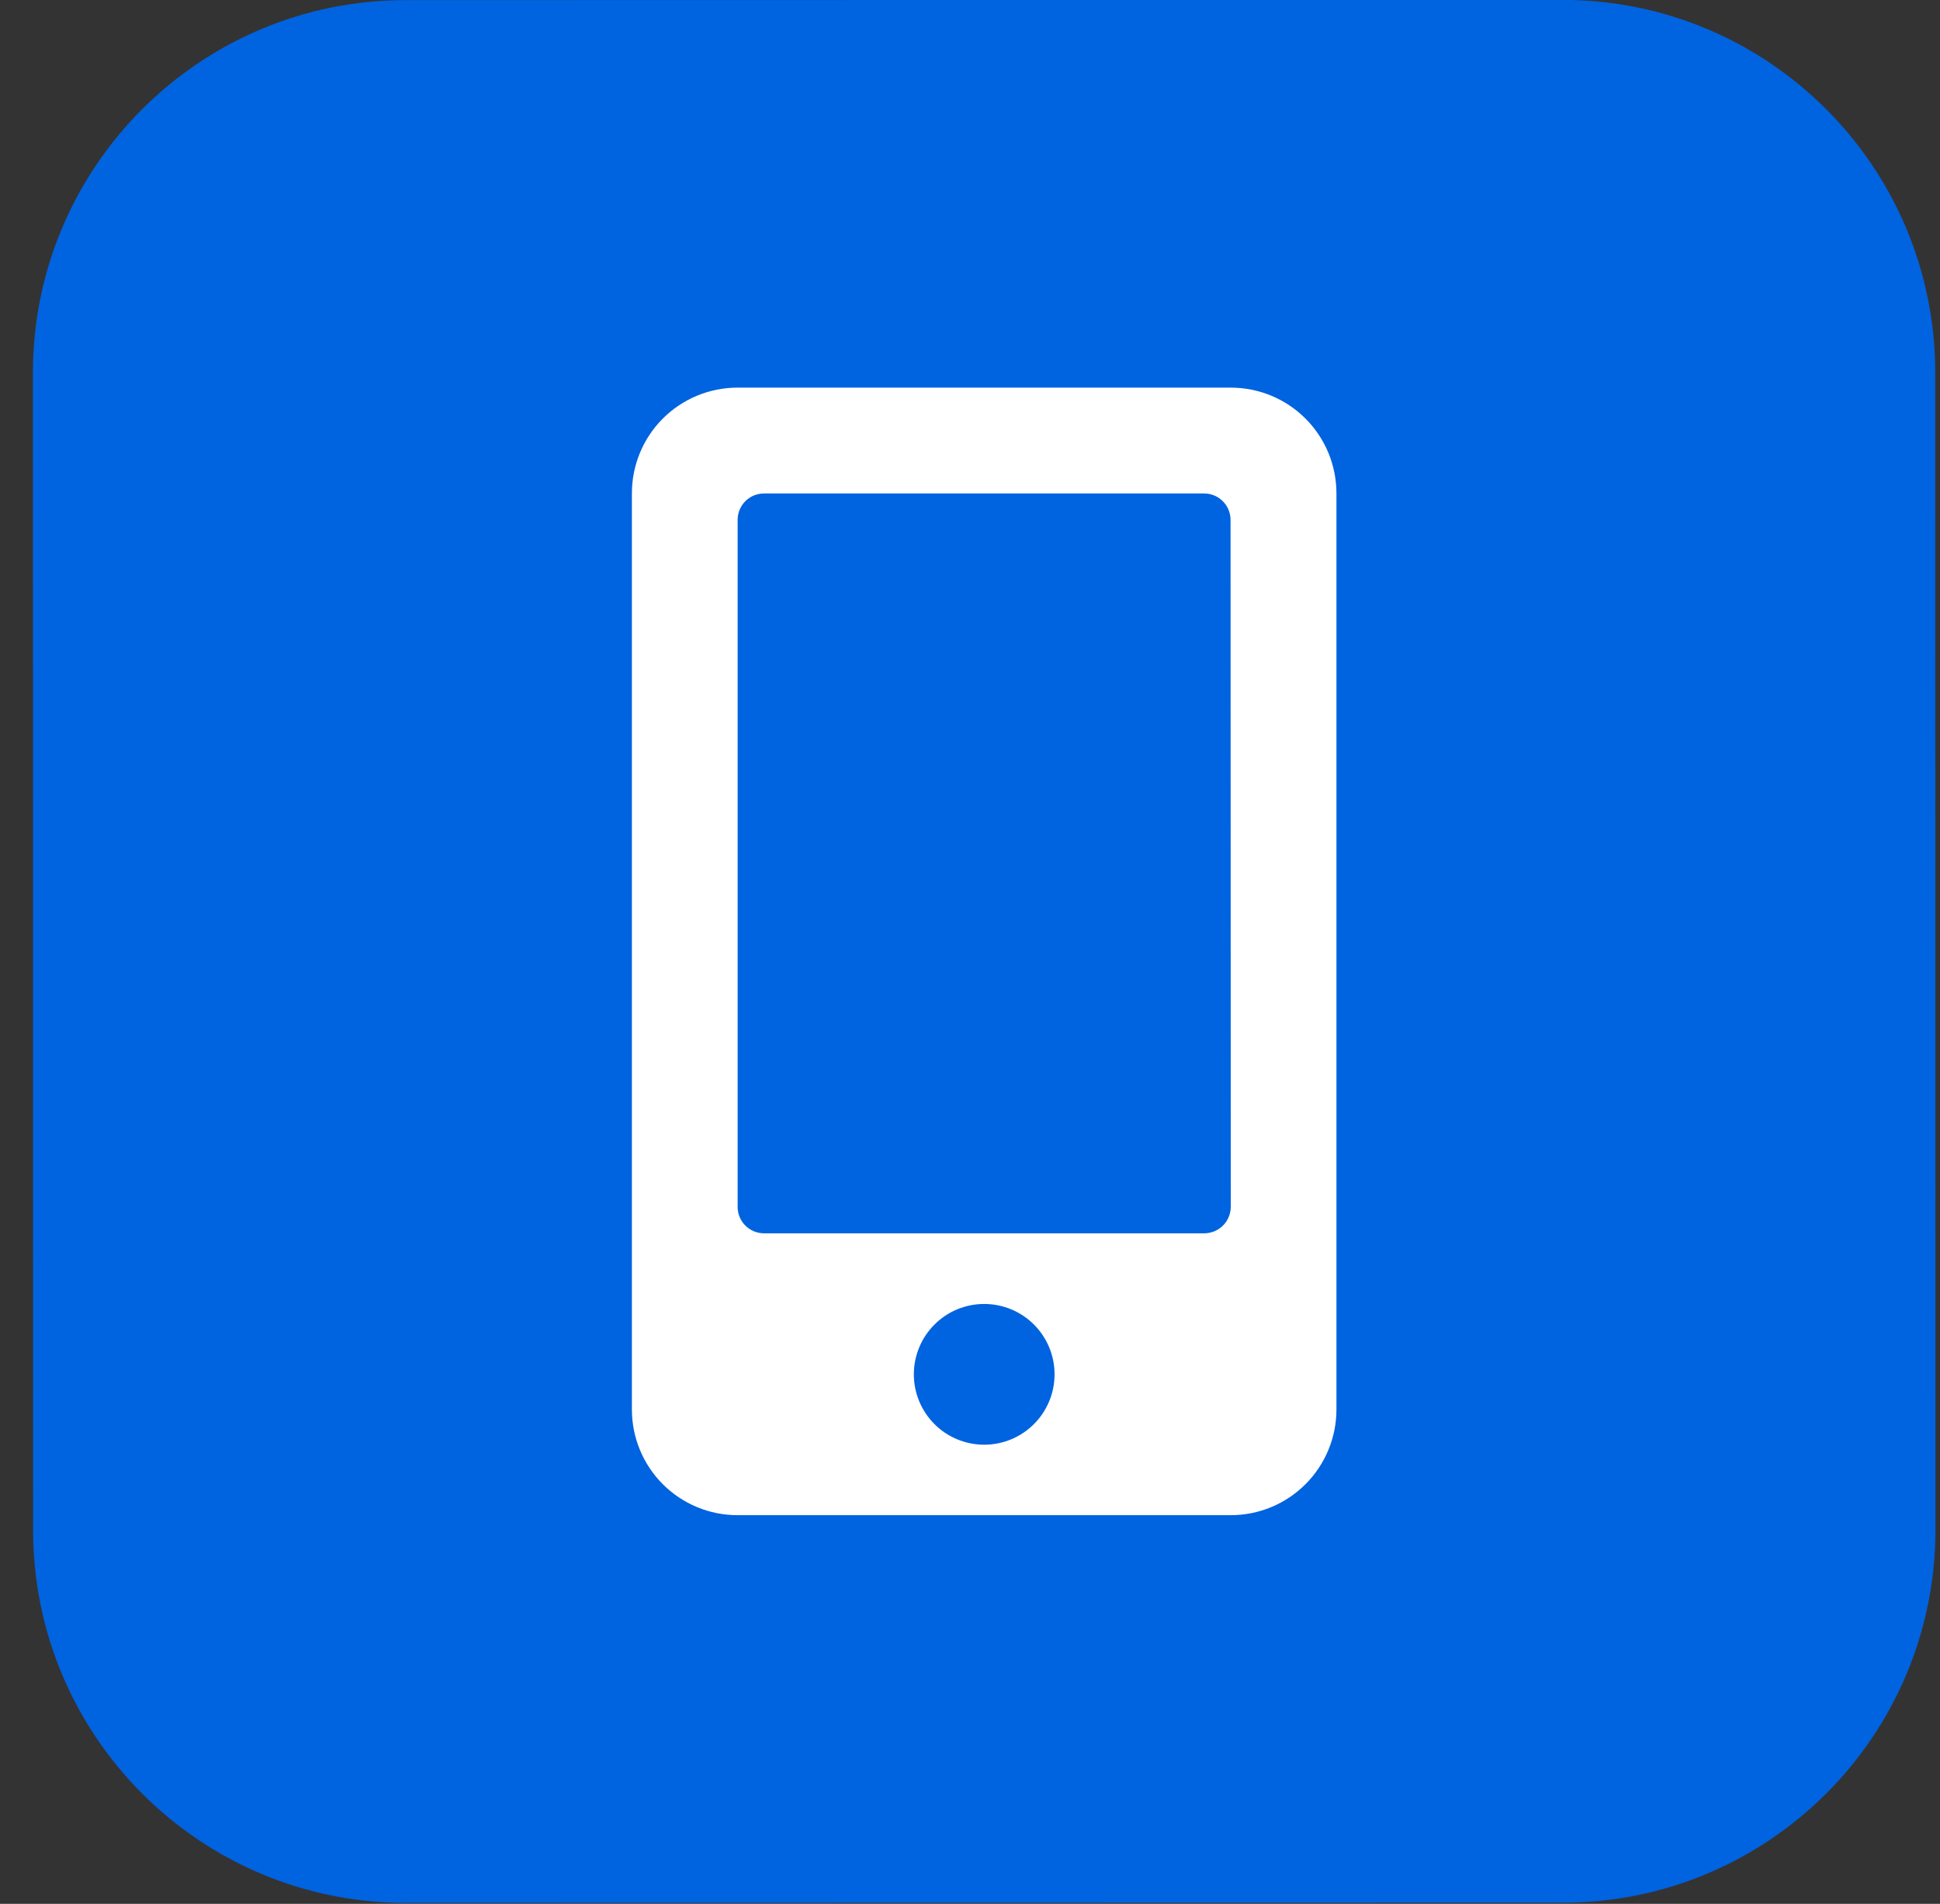
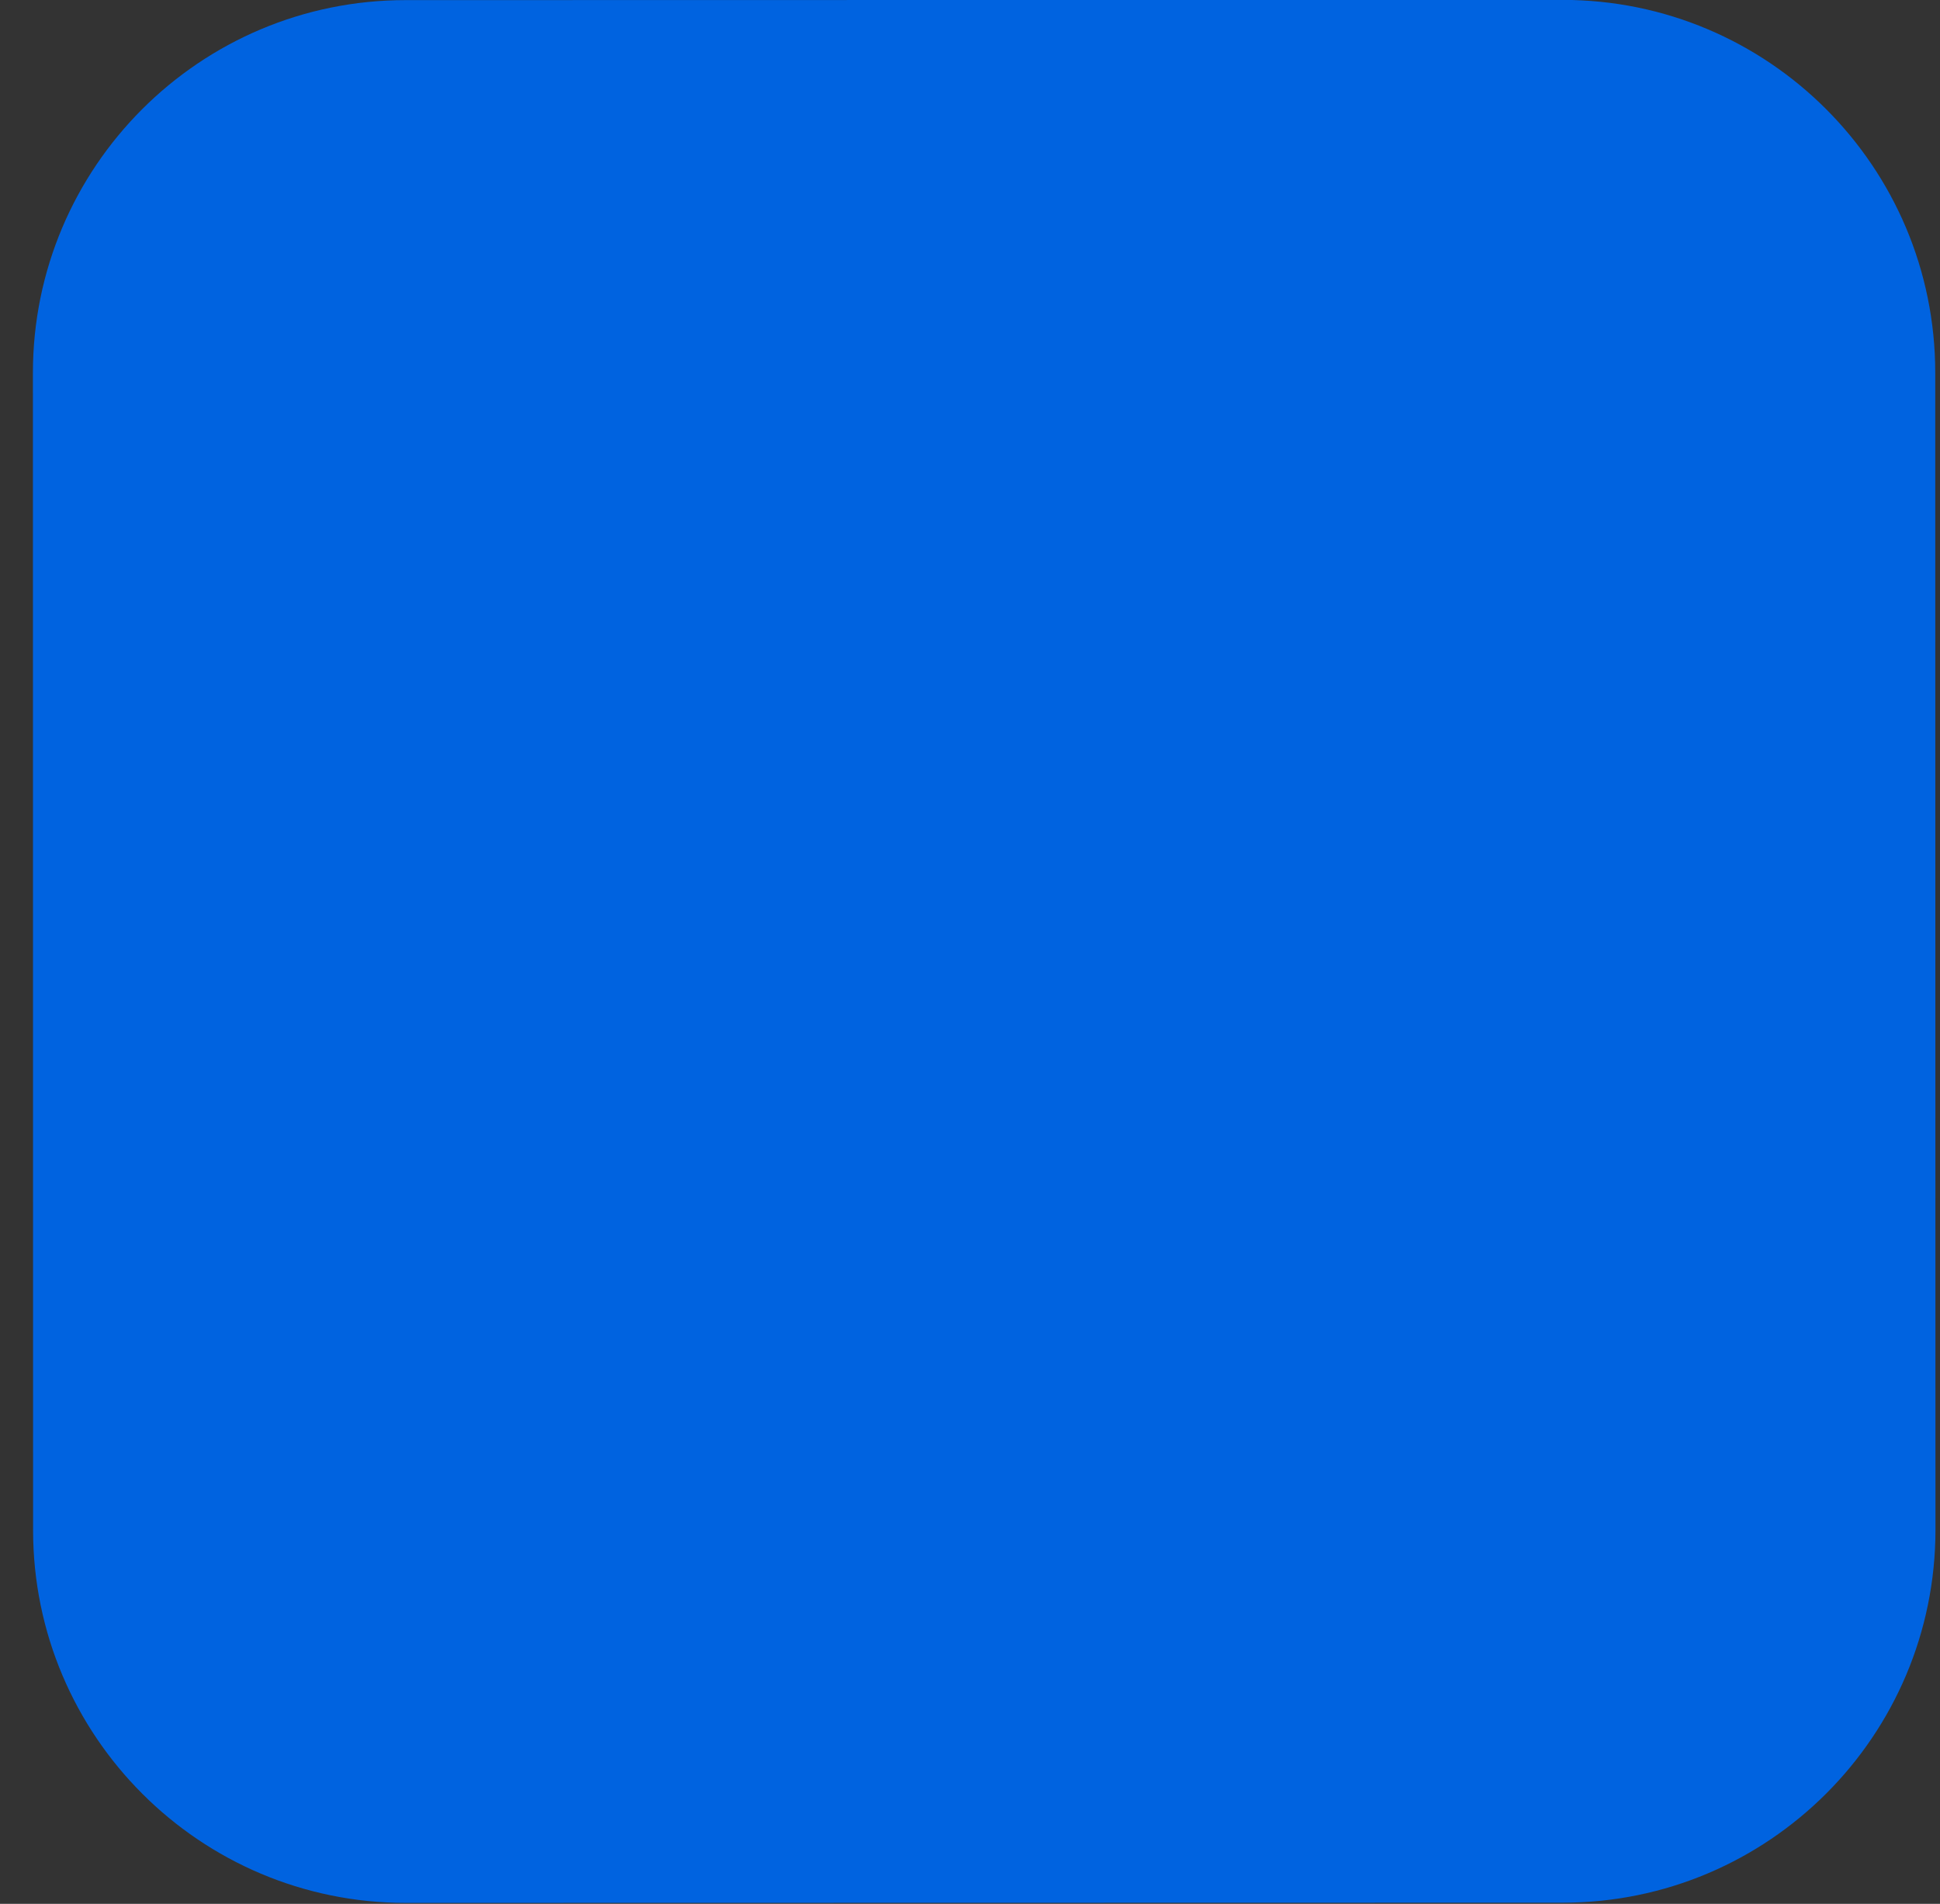
<svg xmlns="http://www.w3.org/2000/svg" width="53" height="52" viewBox="0 0 53 52" fill="none">
  <rect x="0" y="0" width="53" height="52" fill="#333333" stroke="none" />
  <path d="M52.876 41.784L52.87 10.178C52.869 4.554 48.309 -0.004 42.686 -0.003L11.079 0.003C5.456 0.004 0.898 4.563 0.899 10.187L0.904 41.793C0.905 47.416 5.465 51.974 11.088 51.974L42.695 51.968C48.318 51.967 52.876 47.407 52.876 41.784Z" fill="#0063E0" />
-   <path d="M33.624 10.587H20.15C19.384 10.587 18.65 10.891 18.108 11.432C17.567 11.974 17.263 12.708 17.263 13.474V38.497C17.263 39.262 17.567 39.997 18.108 40.538C18.65 41.08 19.384 41.384 20.15 41.384H33.624C34.389 41.384 35.124 41.08 35.665 40.538C36.207 39.997 36.511 39.262 36.511 38.497V13.474C36.511 12.708 36.207 11.974 35.665 11.432C35.124 10.891 34.389 10.587 33.624 10.587ZM26.887 39.459C26.634 39.459 26.384 39.409 26.151 39.312C25.918 39.215 25.706 39.074 25.528 38.895C25.168 38.534 24.965 38.045 24.966 37.535C24.966 37.283 25.016 37.033 25.113 36.8C25.209 36.567 25.351 36.355 25.53 36.177C25.89 35.816 26.38 35.614 26.889 35.615C27.399 35.615 27.888 35.818 28.248 36.178C28.608 36.539 28.811 37.028 28.81 37.538C28.81 38.048 28.607 38.537 28.246 38.897C27.886 39.257 27.397 39.459 26.887 39.459ZM33.624 32.966C33.622 33.156 33.546 33.338 33.412 33.473C33.277 33.607 33.095 33.683 32.905 33.685H20.871C20.68 33.685 20.498 33.609 20.363 33.474C20.228 33.339 20.152 33.157 20.152 32.966V14.197C20.152 14.006 20.228 13.823 20.363 13.688C20.498 13.554 20.68 13.478 20.871 13.478H32.9C33.09 13.479 33.272 13.555 33.407 13.69C33.541 13.824 33.617 14.006 33.618 14.197L33.624 32.966Z" fill="white" />
</svg>